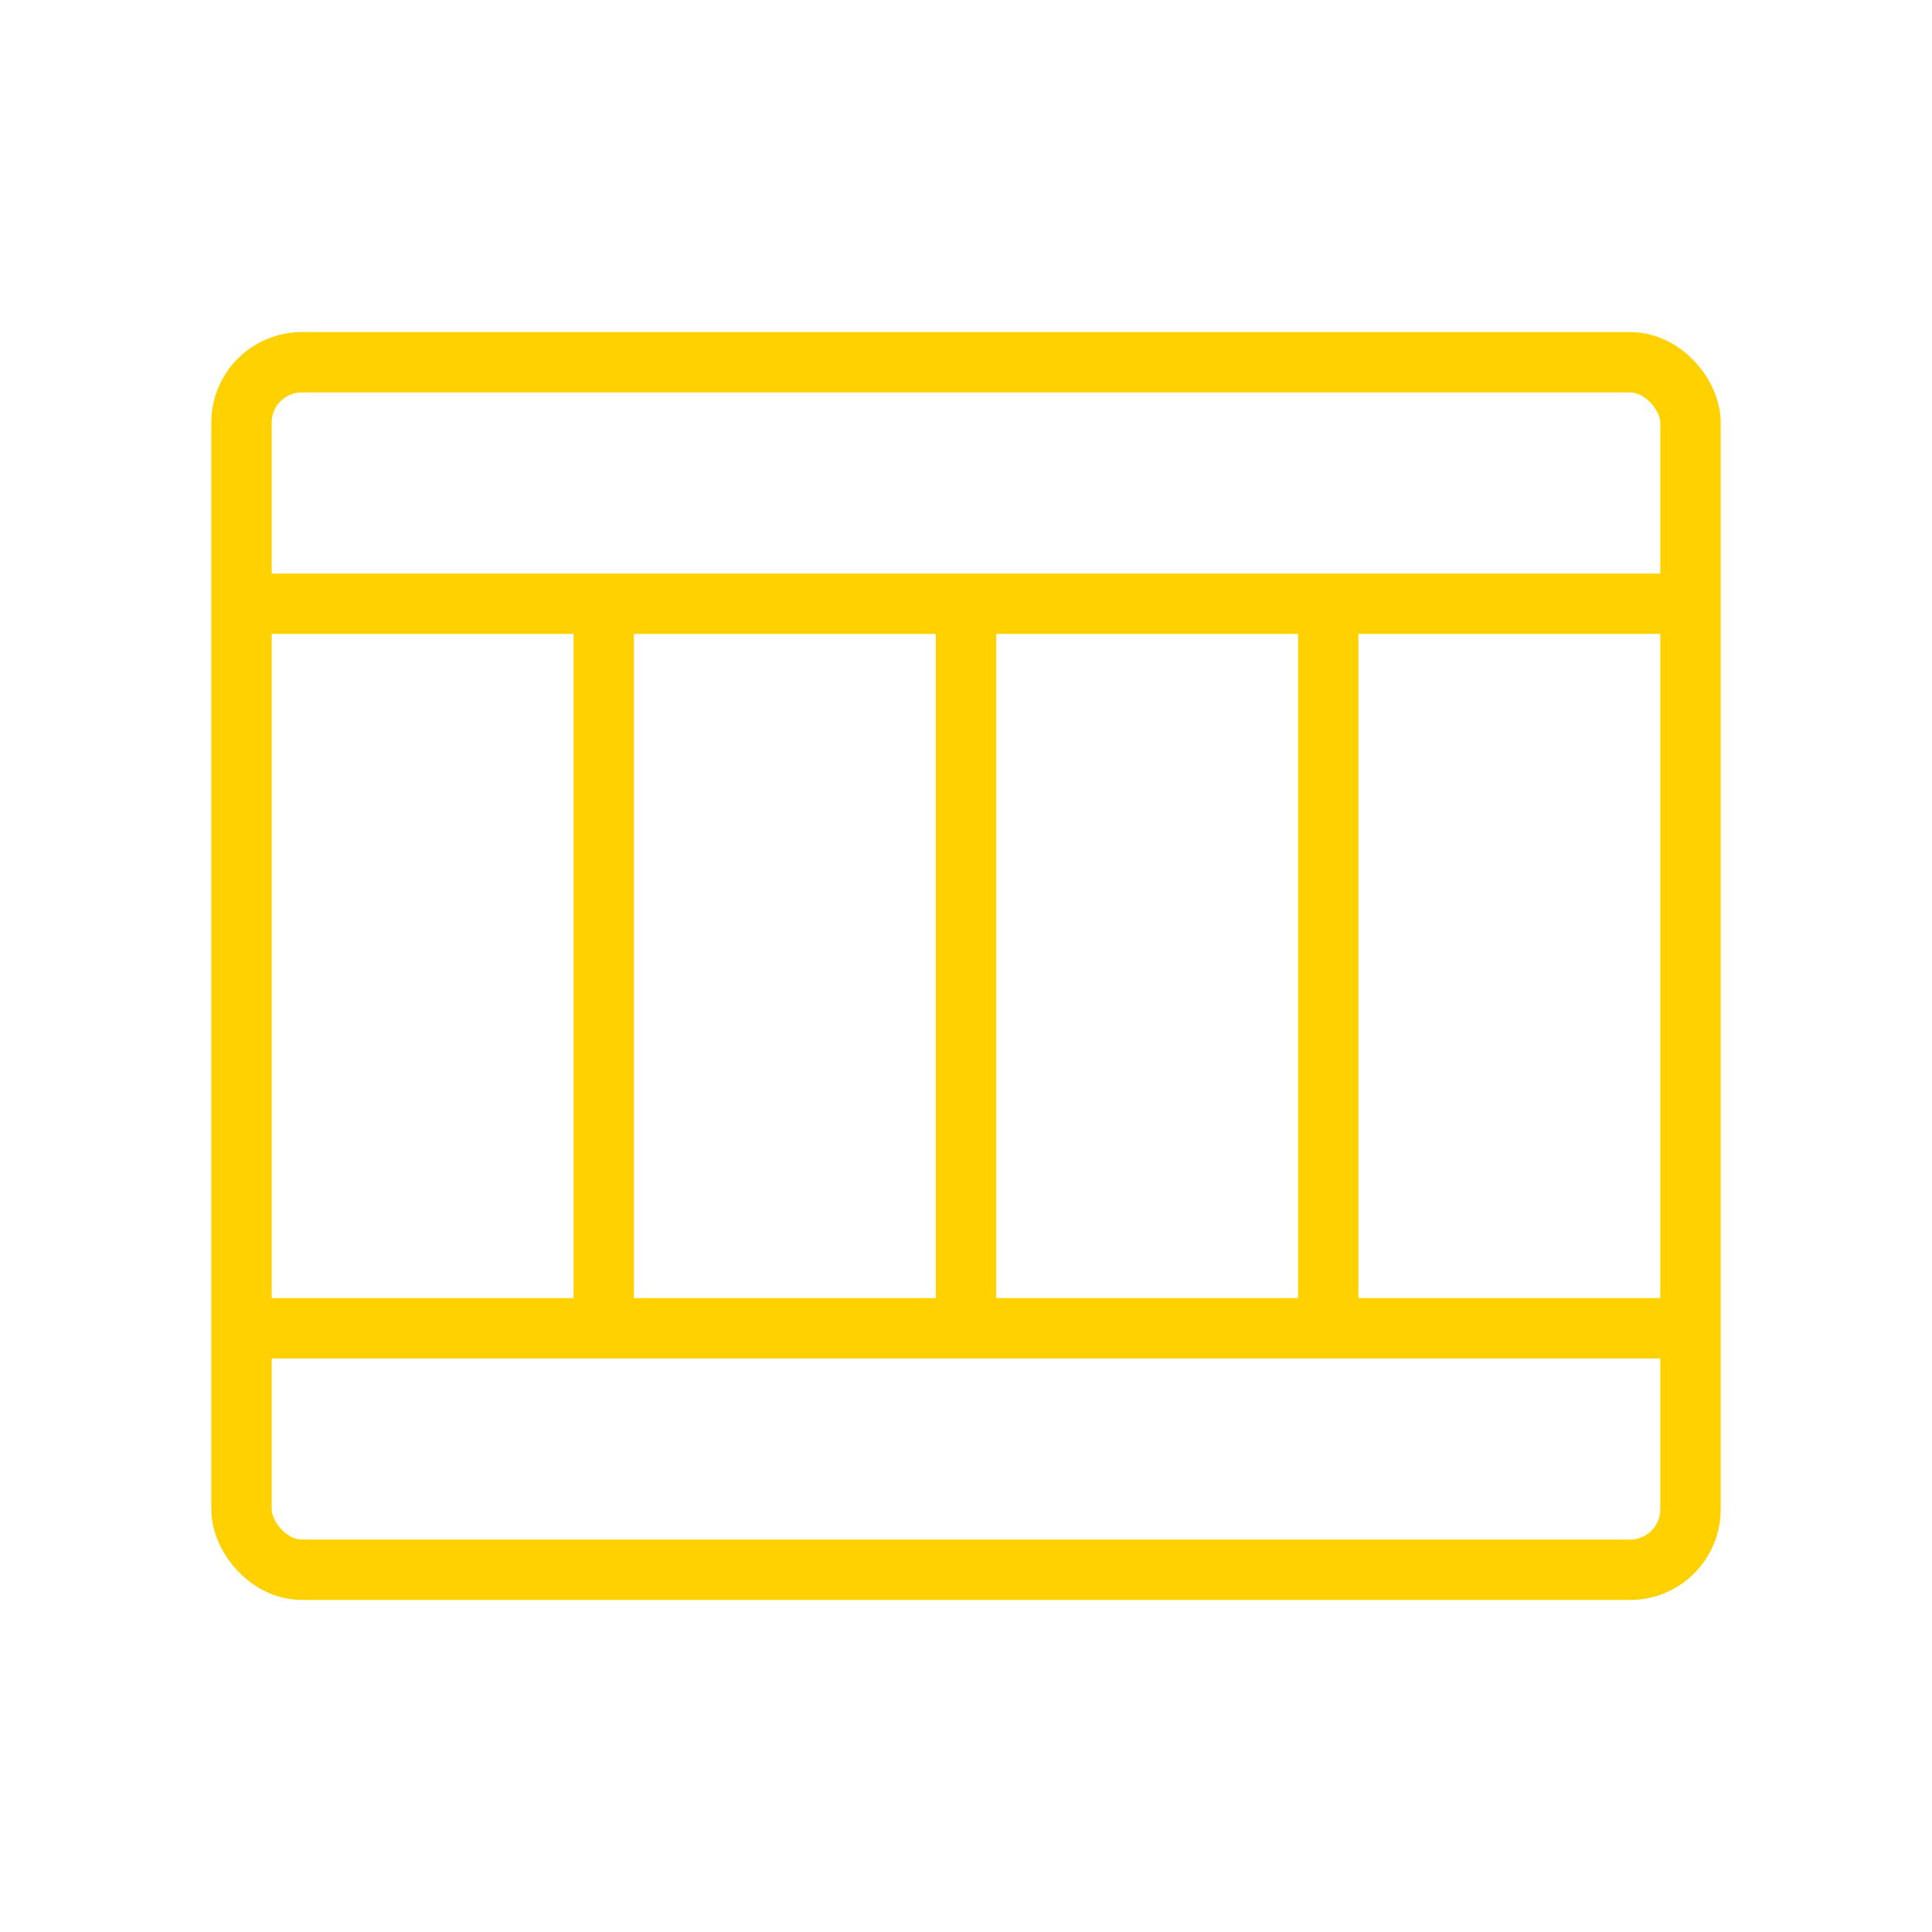
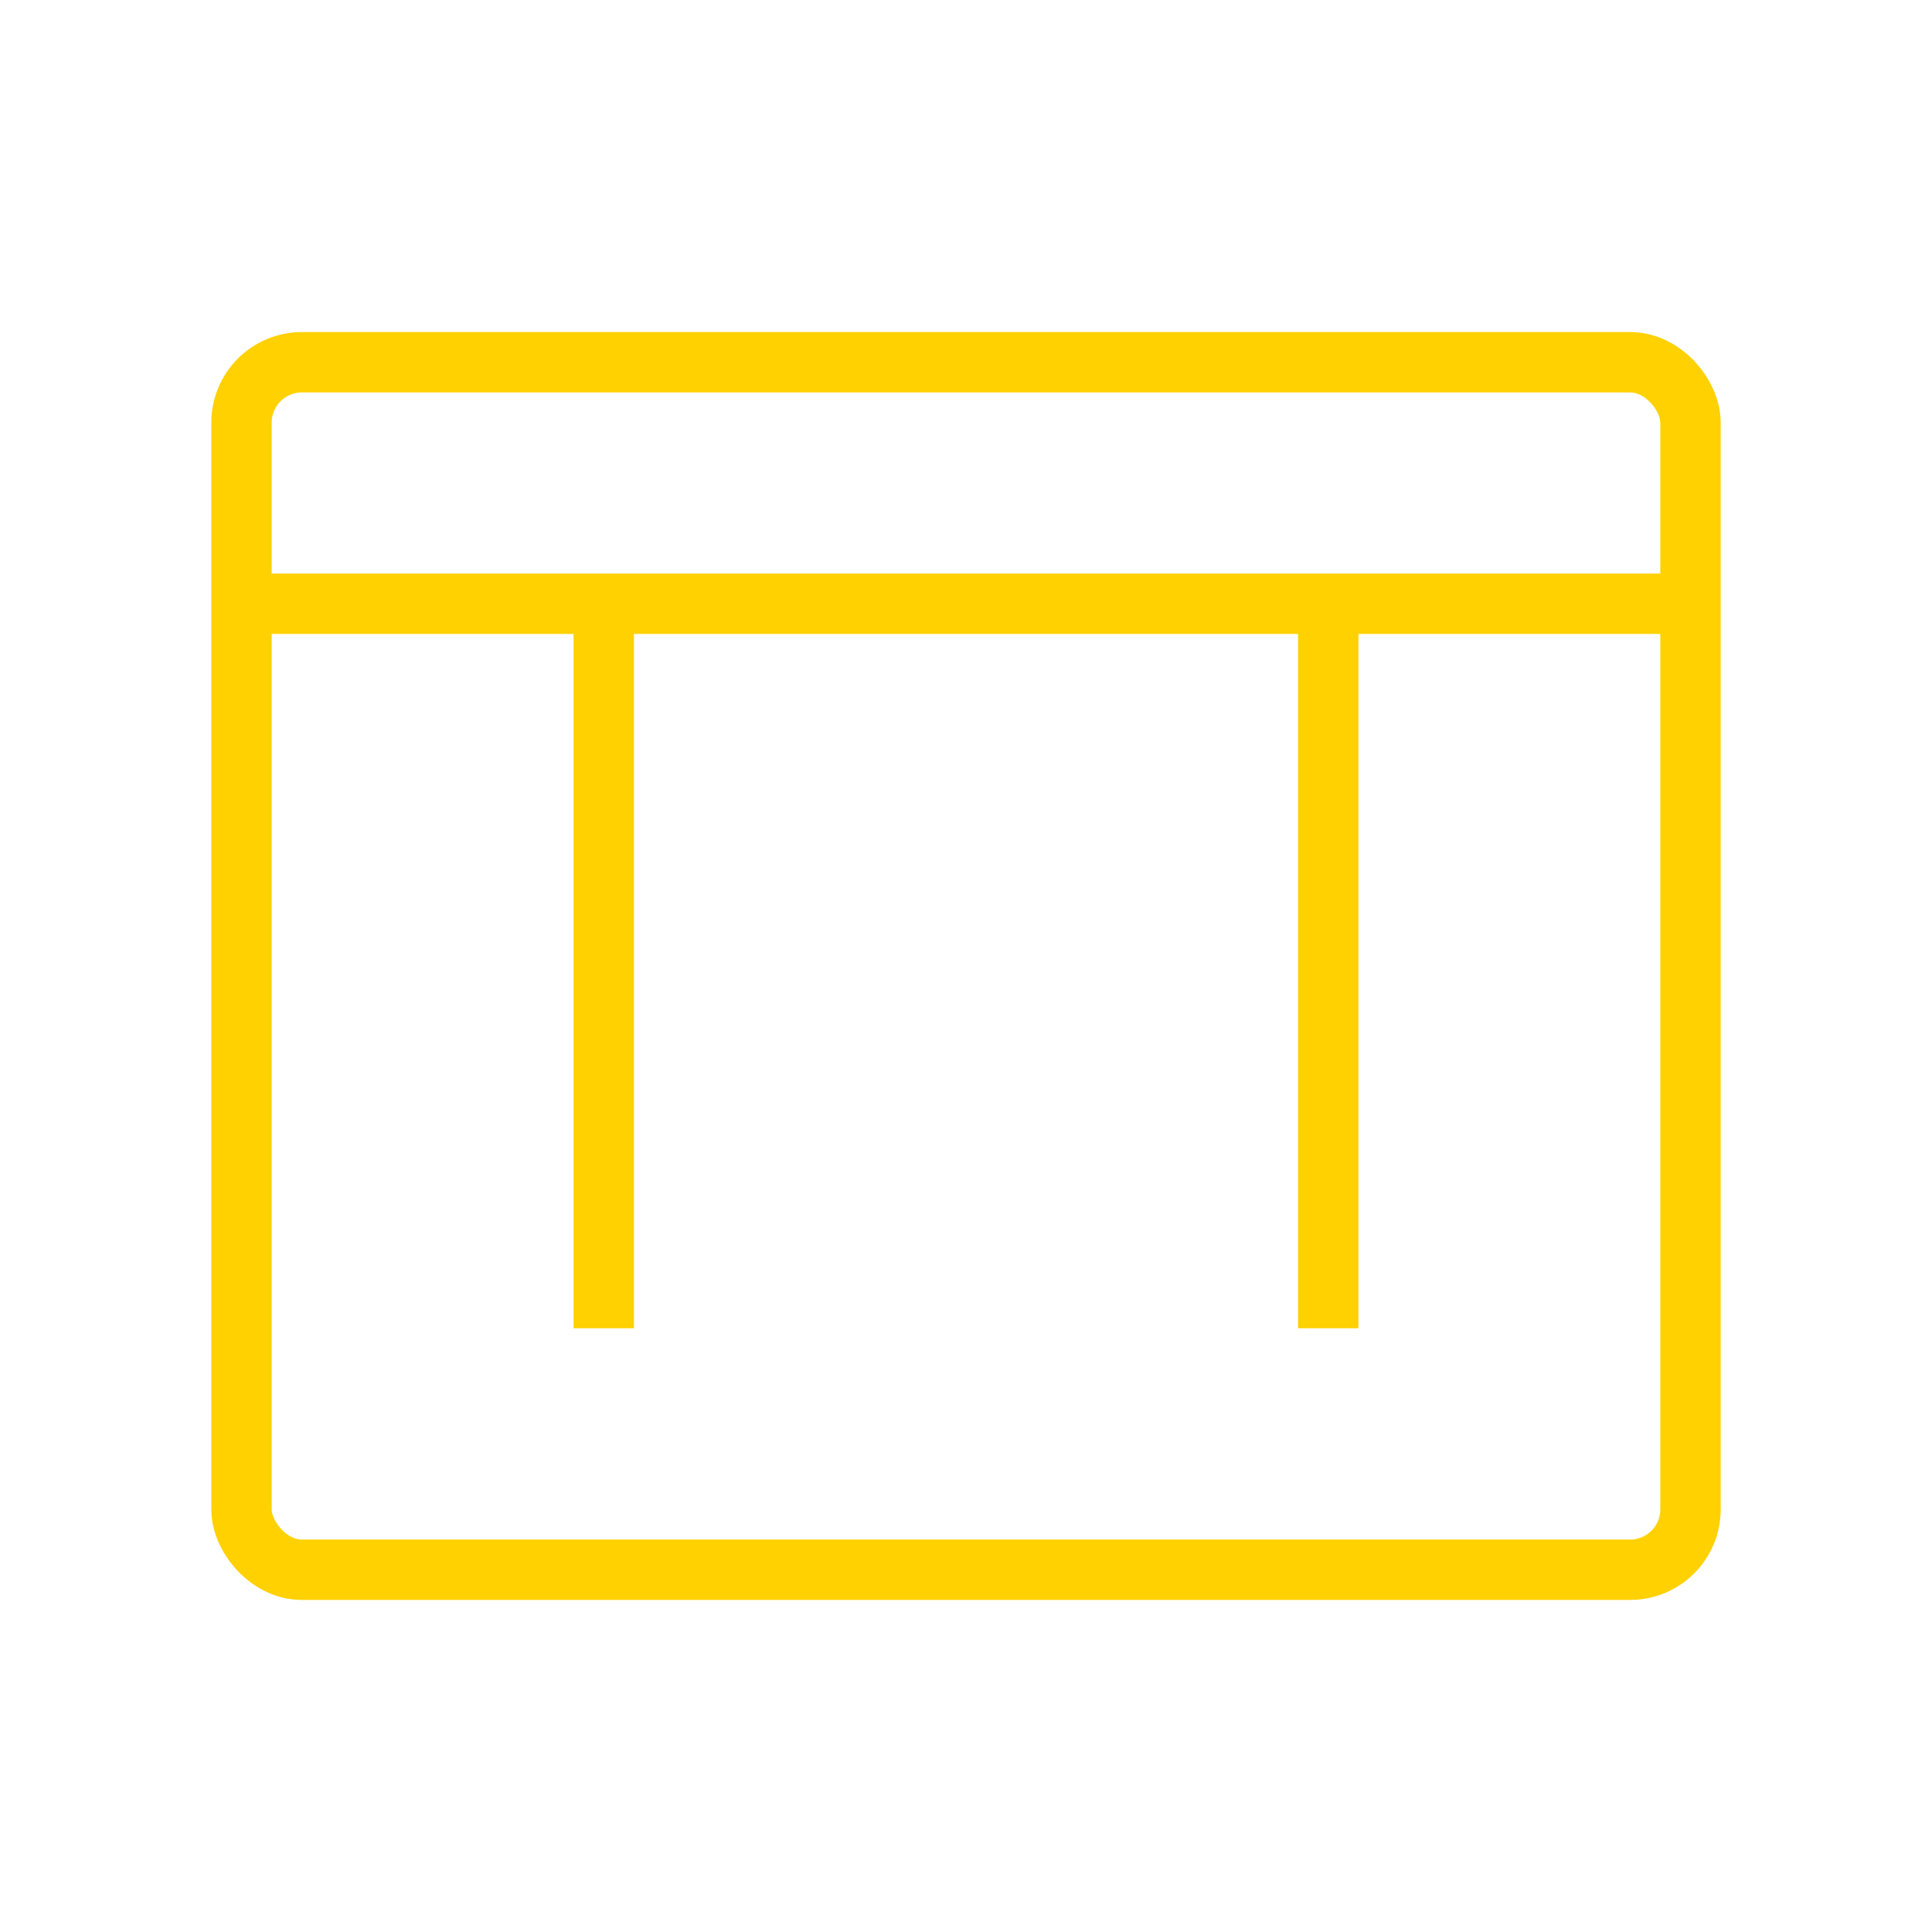
<svg xmlns="http://www.w3.org/2000/svg" viewBox="0 0 64 64" width="64" height="64" fill="none" stroke="#FFD100" stroke-width="2">
  <rect x="8" y="12" width="48" height="40" rx="2" />
  <line x1="8" y1="20" x2="56" y2="20" />
-   <line x1="8" y1="44" x2="56" y2="44" />
  <line x1="20" y1="20" x2="20" y2="44" />
-   <line x1="32" y1="20" x2="32" y2="44" />
  <line x1="44" y1="20" x2="44" y2="44" />
</svg>